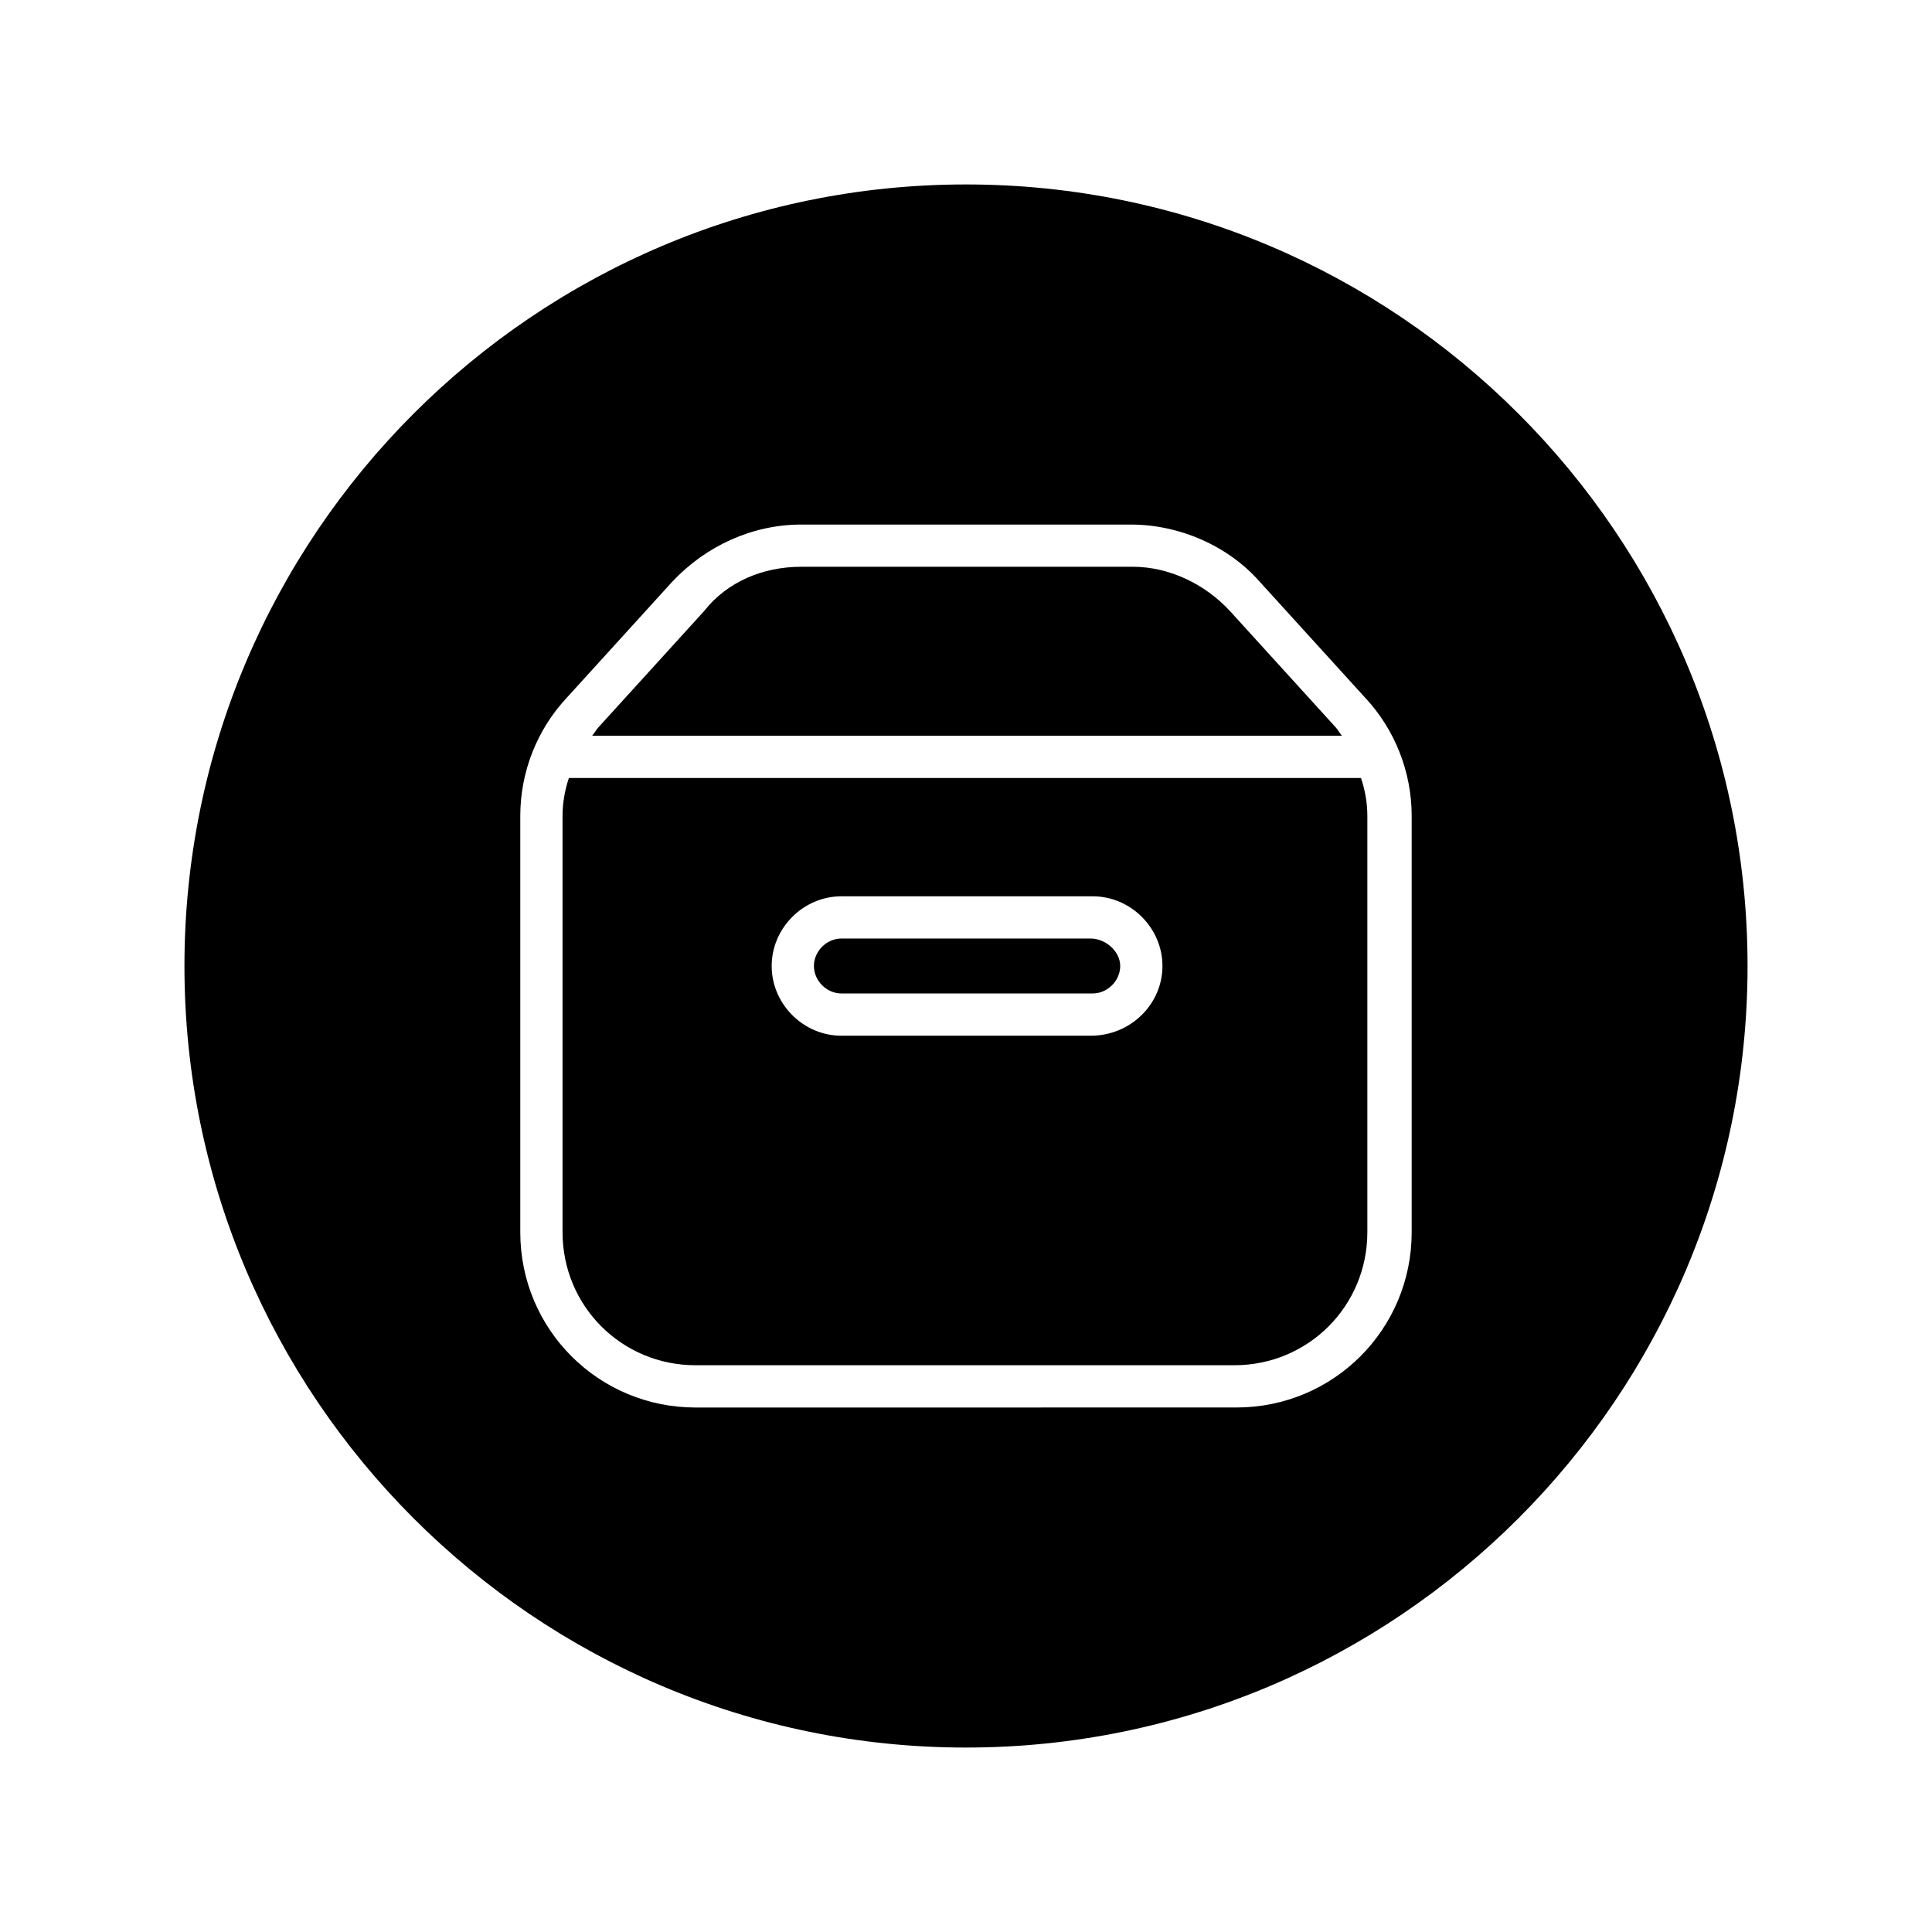
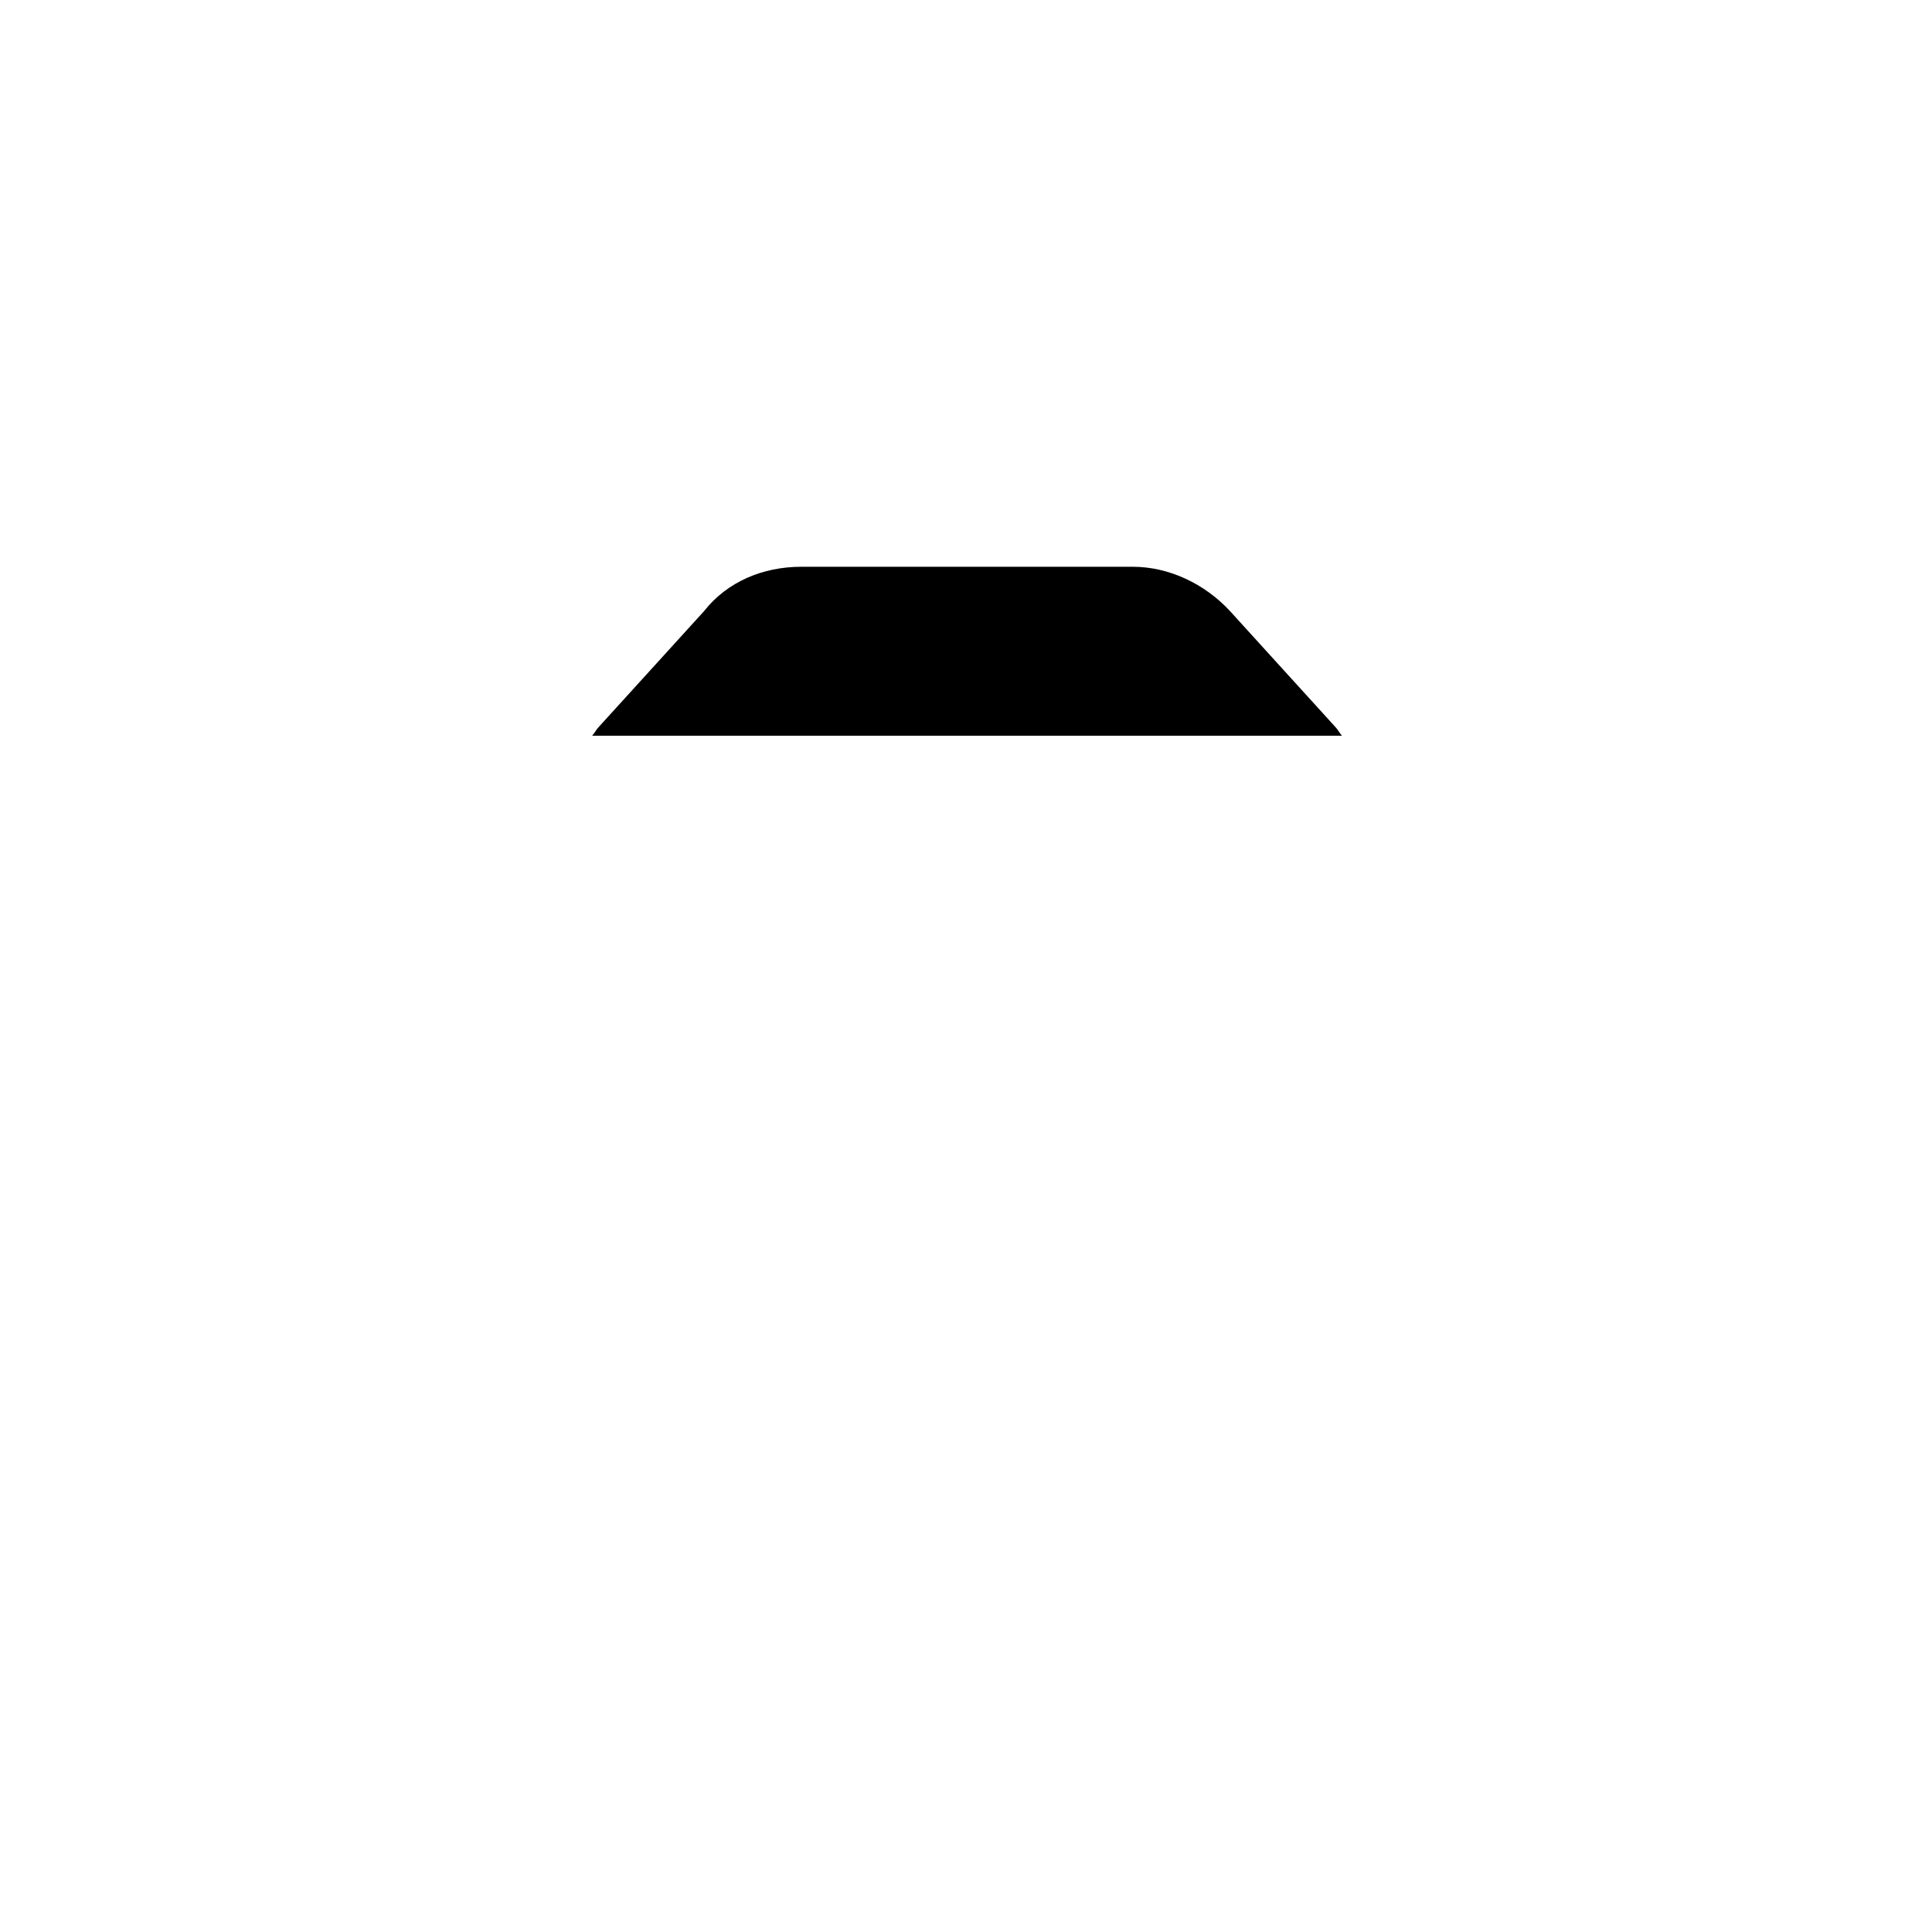
<svg xmlns="http://www.w3.org/2000/svg" fill="#000000" width="800px" height="800px" version="1.1" viewBox="144 144 512 512">
  <g>
-     <path d="m433.03 392.72h-66.055c-3.918 0-7.277 3.359-7.277 7.277s3.359 7.277 7.277 7.277h66.613c3.918 0 7.277-3.359 7.277-7.277 0-3.922-3.918-7.277-7.836-7.277z" />
-     <path d="m294.76 350.18c-1.121 3.359-1.68 6.719-1.68 10.078v110.28c0 19.594 15.676 35.266 35.266 35.266h142.75c19.594 0 35.266-15.676 35.266-35.266v-110.28c0-3.359-0.559-6.719-1.68-10.078zm138.27 68.297h-66.055c-10.078 0-18.473-8.398-18.473-18.473 0-10.078 8.398-18.473 18.473-18.473h66.613c10.078 0 18.473 8.398 18.473 18.473s-8.398 18.473-19.031 18.473z" />
    <path d="m499.64 338.98c-0.559-0.559-1.121-1.68-1.68-2.238l-27.988-30.789c-6.719-7.277-16.234-11.754-25.75-11.754h-87.887c-10.078 0-19.594 3.918-25.75 11.754l-27.988 30.789c-0.559 0.559-1.121 1.68-1.68 2.238z" />
-     <path d="m400 192.88c-114.2 0-207.12 92.926-207.12 207.12 0 114.2 92.926 207.12 207.12 207.12 114.2 0 207.12-92.926 207.12-207.12 0.004-114.2-92.922-207.12-207.12-207.12zm118.11 277.66c0 25.75-20.711 46.461-46.461 46.461l-143.31 0.004c-25.75 0-46.461-20.711-46.461-46.461v-110.28c0-11.754 4.477-22.953 12.316-31.348l27.988-30.789c8.957-9.516 21.273-15.113 34.148-15.113h87.328c12.875 0 25.75 5.598 34.148 15.113l27.988 30.789c7.836 8.398 12.316 19.594 12.316 31.348z" />
  </g>
</svg>